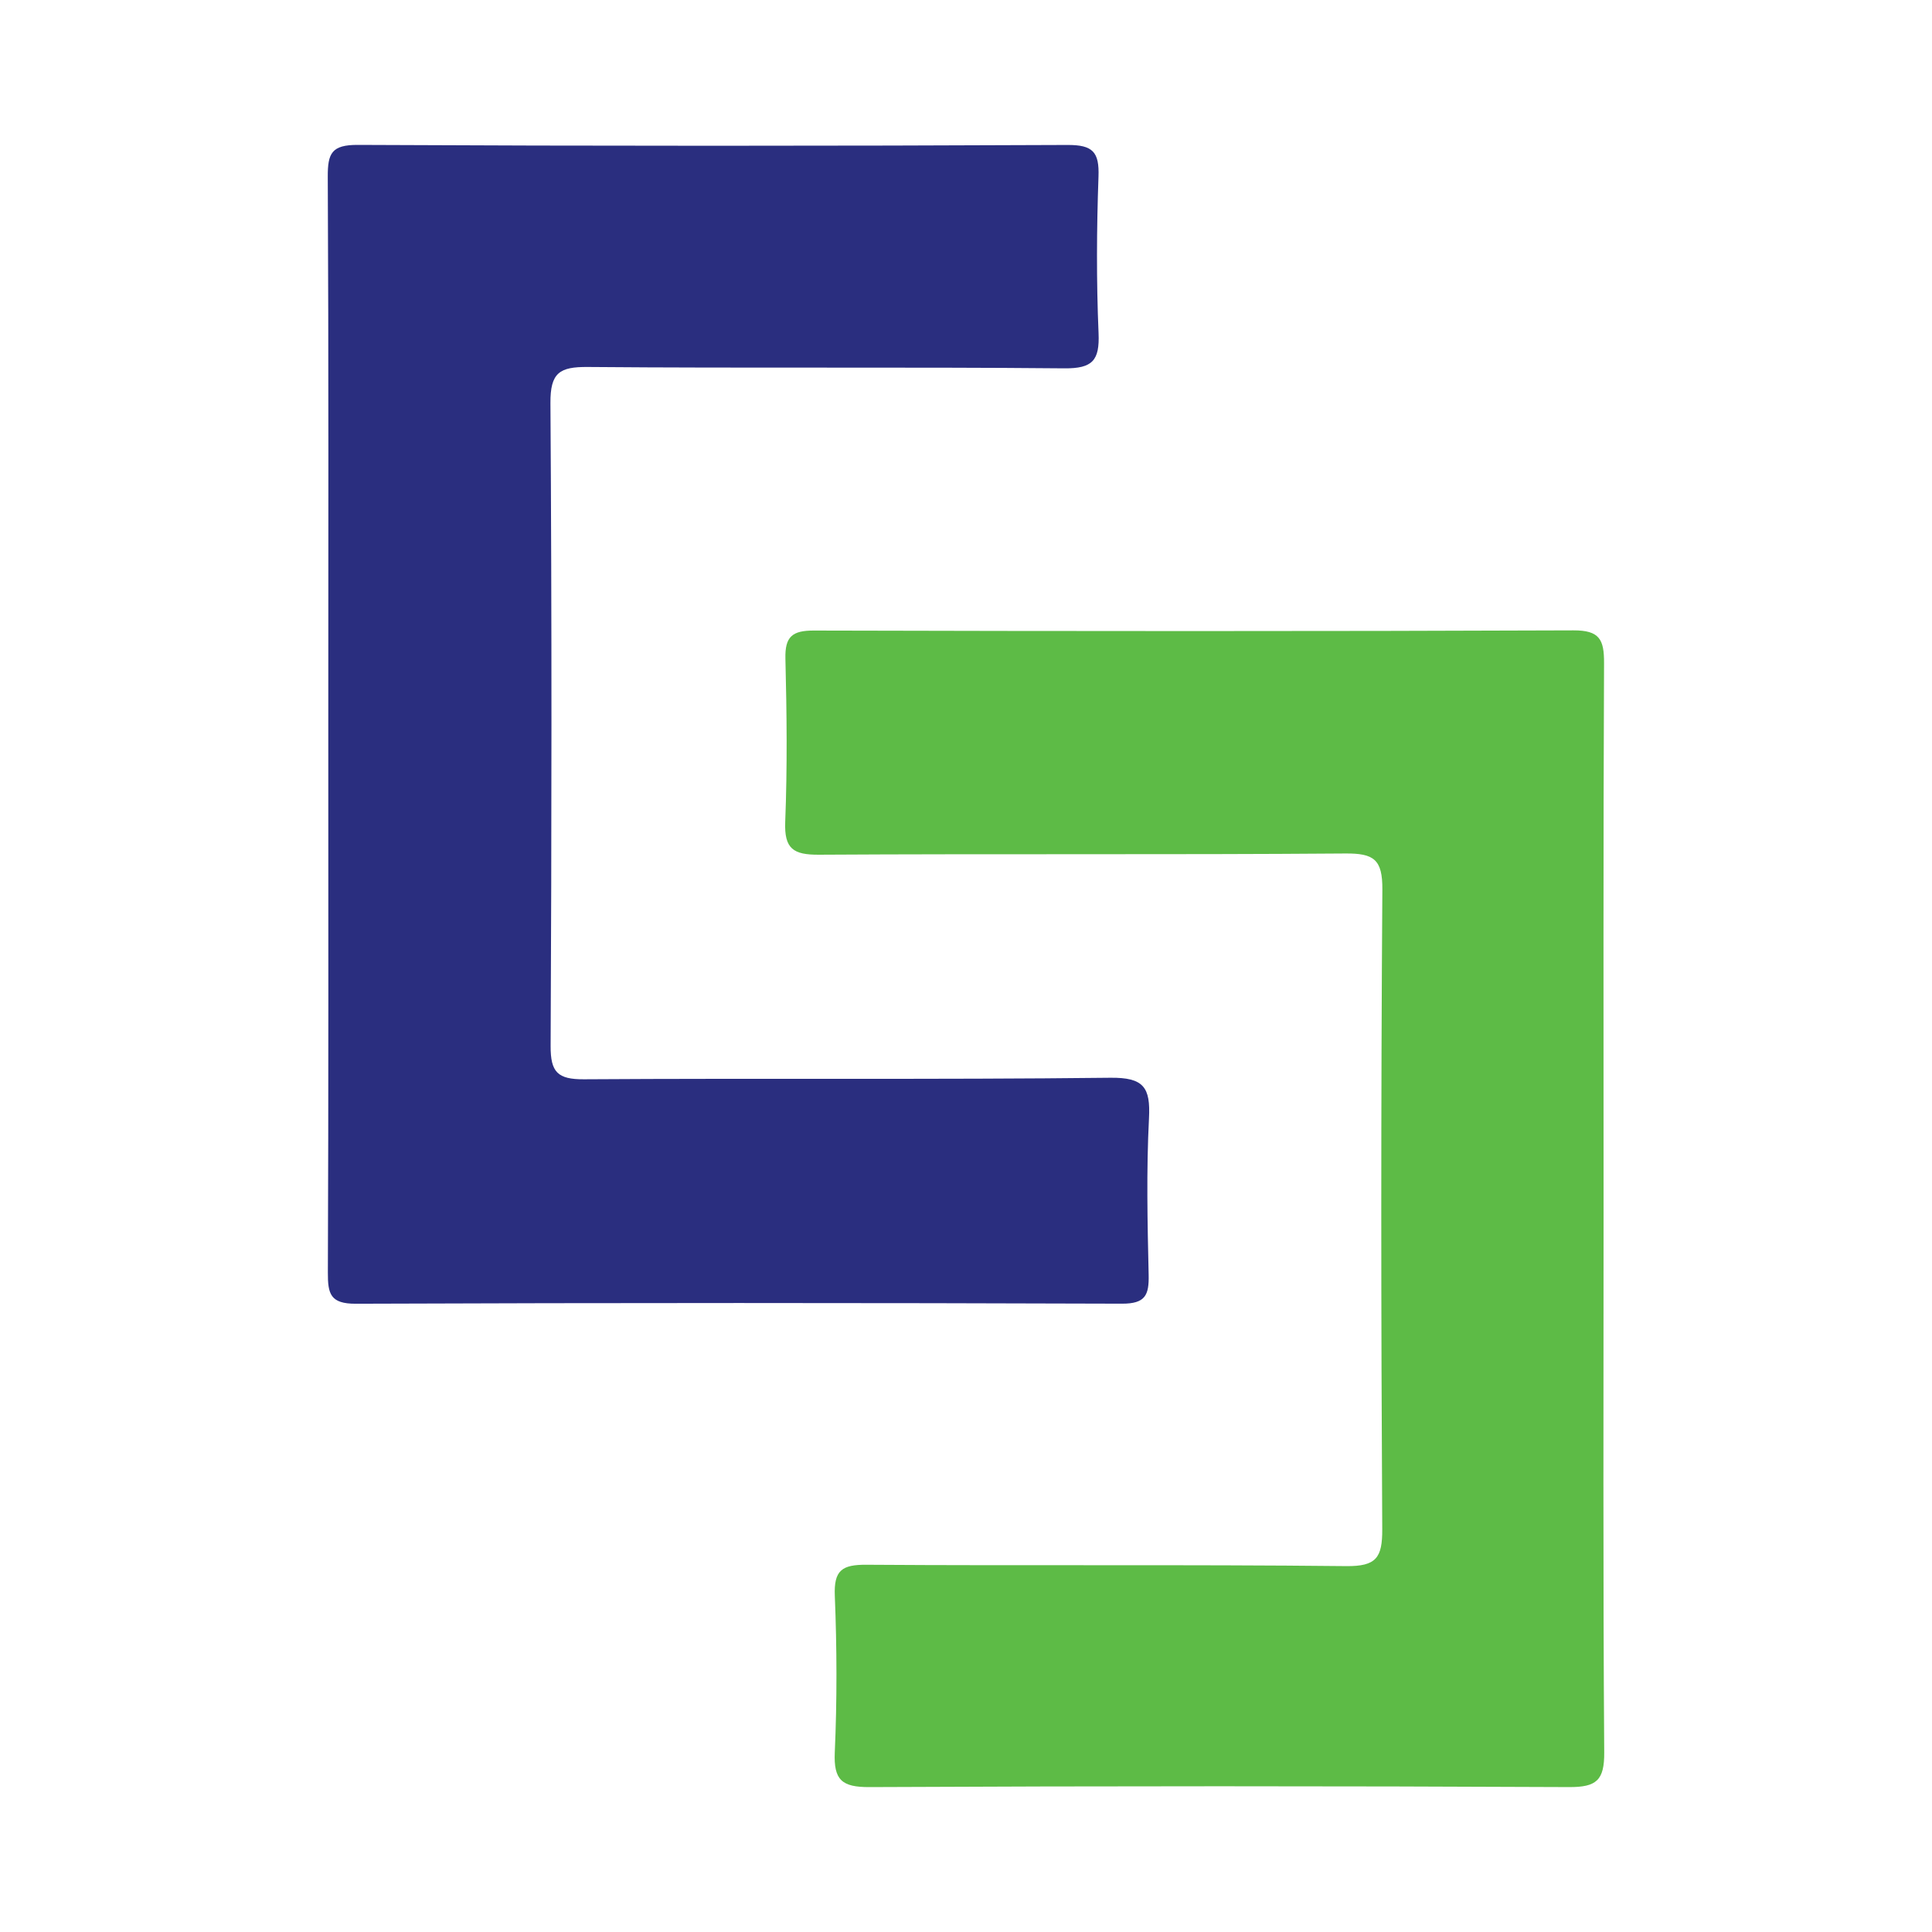
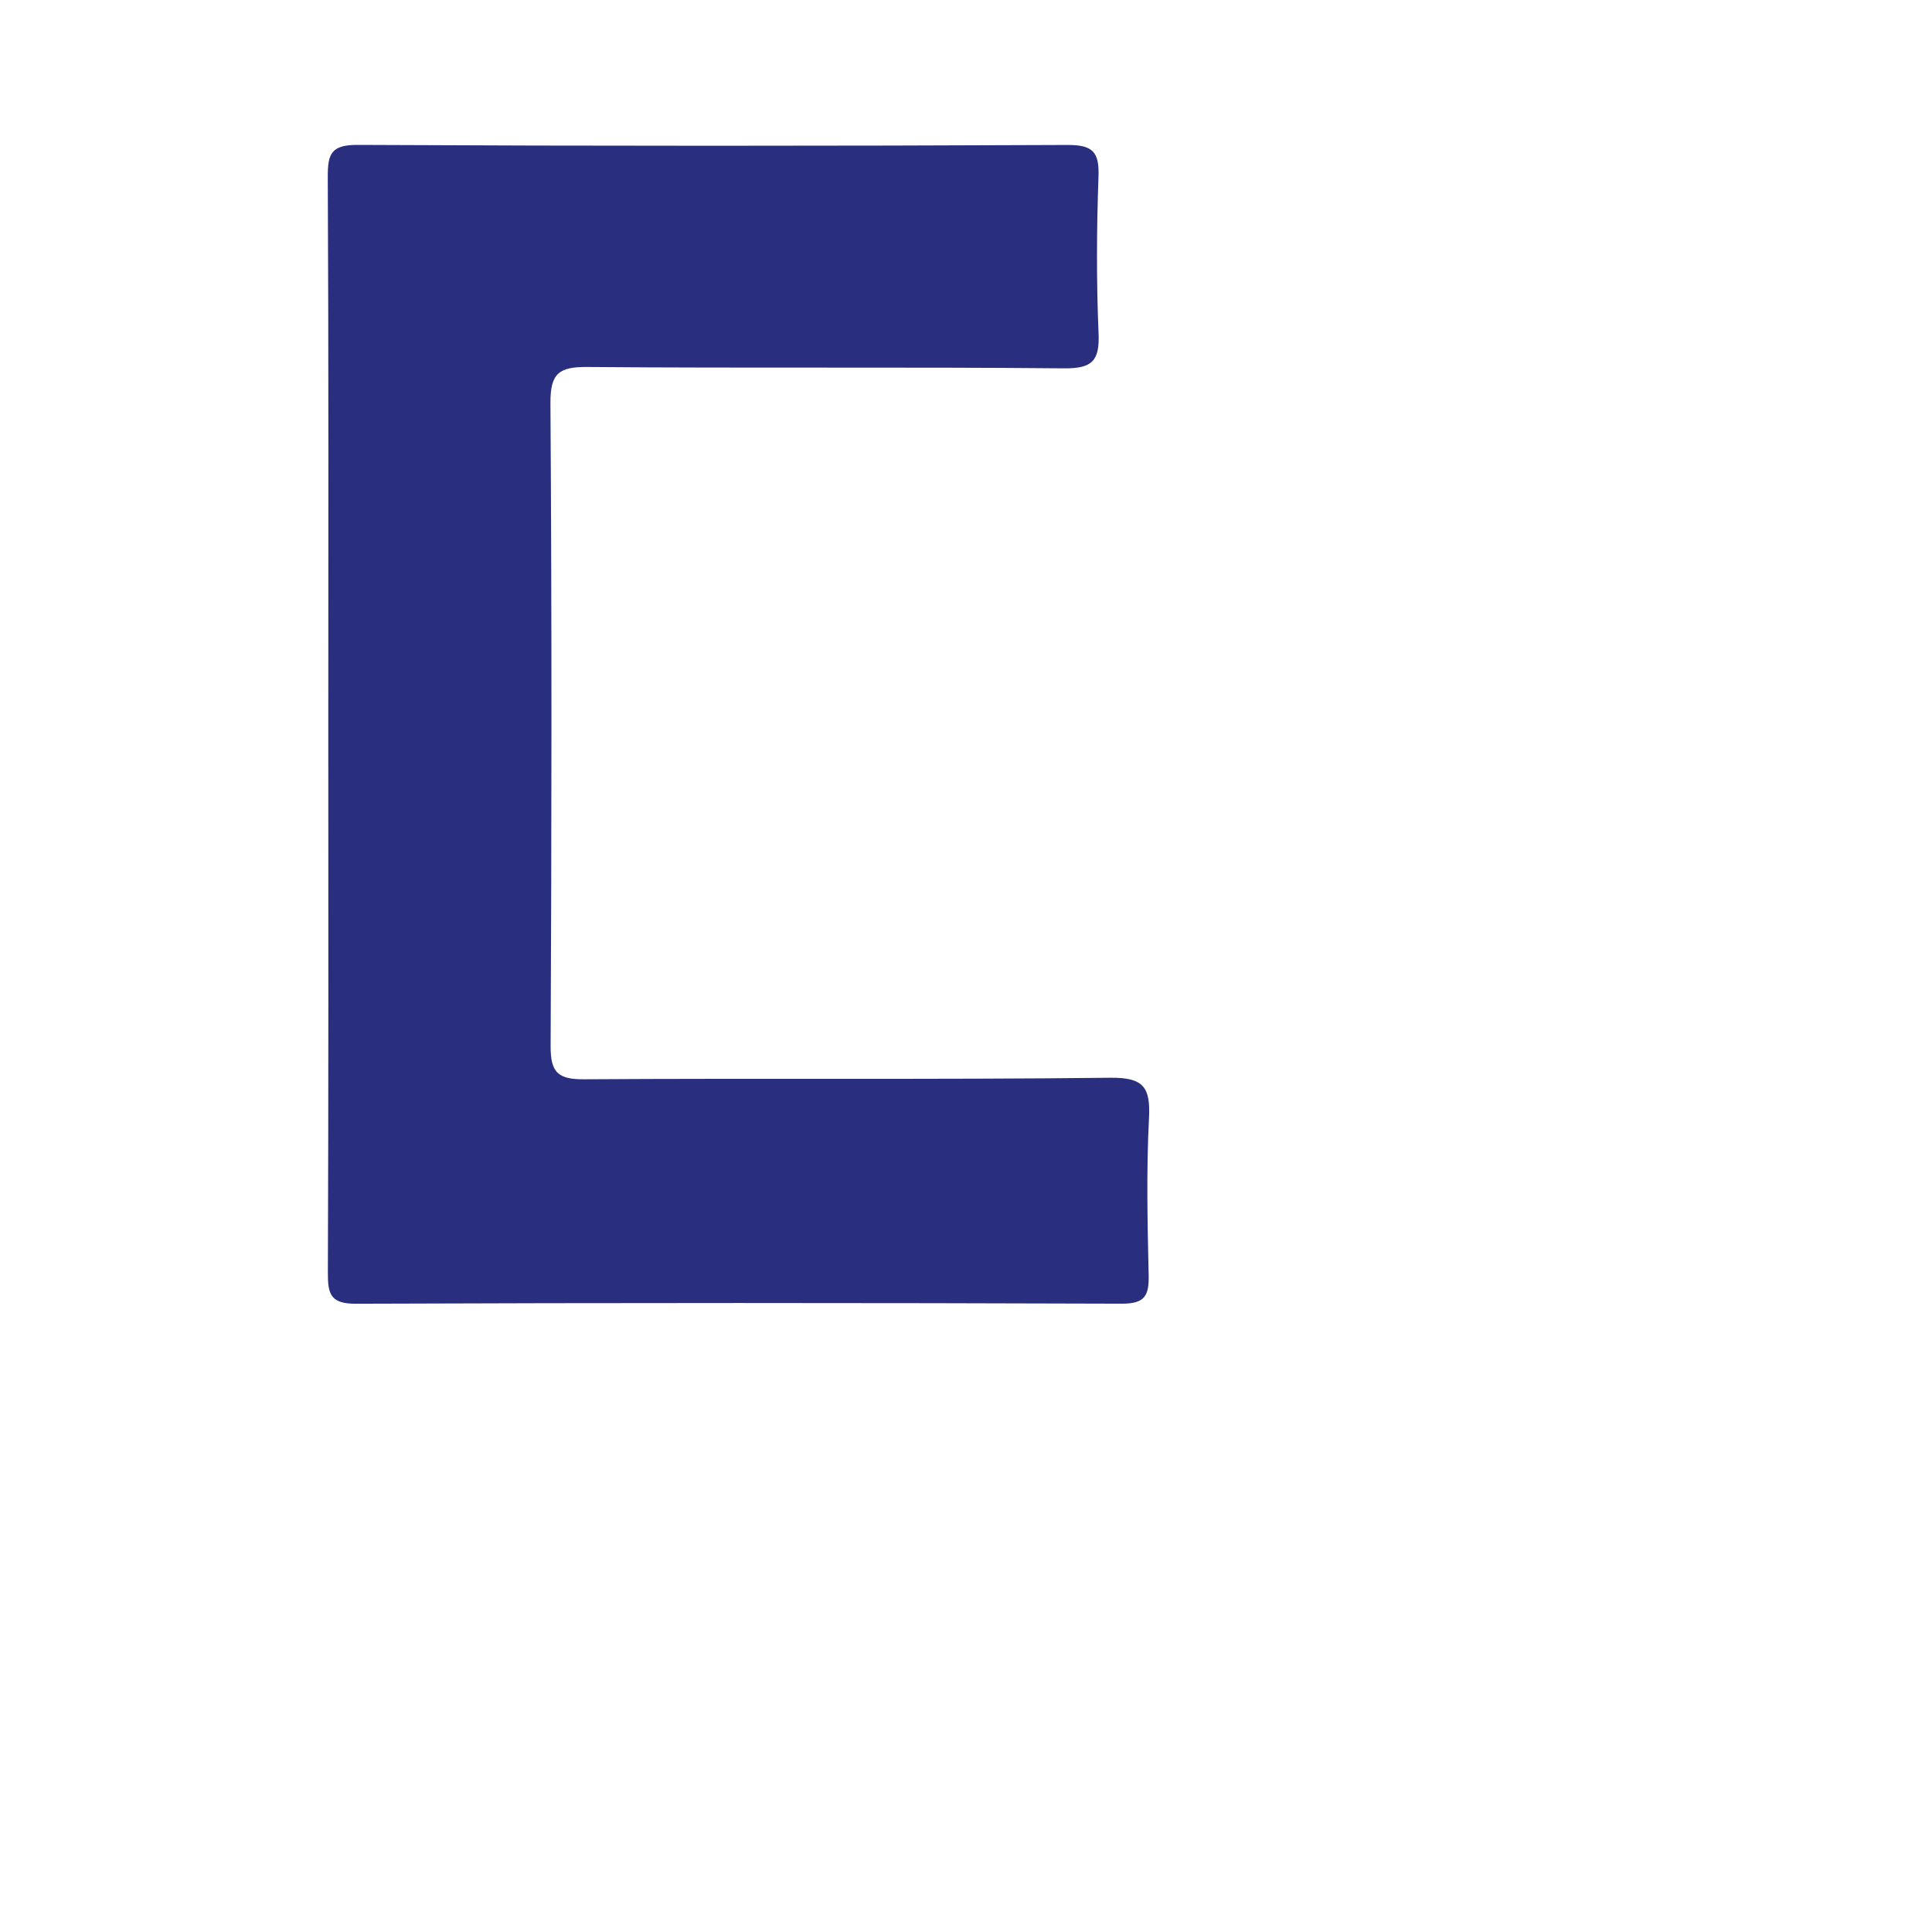
<svg xmlns="http://www.w3.org/2000/svg" version="1.1" id="Layer_1" x="0px" y="0px" width="200px" height="200px" viewBox="0 0 200 200" enable-background="new 0 0 200 200" xml:space="preserve">
  <g>
    <path fill="#2A2E7F" d="M33.984,75.196c0-18.965,0.043-37.93-0.053-56.895c-0.012-2.43,0.393-3.315,3.122-3.301   c24.482,0.122,48.964,0.116,73.446,0.007c2.64-0.012,3.308,0.731,3.217,3.276c-0.193,5.395-0.222,10.809,0.007,16.202   c0.12,2.827-0.613,3.673-3.554,3.646c-16.435-0.152-32.873,0-49.308-0.141c-2.94-0.025-3.9,0.591-3.879,3.739   c0.148,22.182,0.125,44.367,0.019,66.549c-0.013,2.715,0.729,3.467,3.452,3.449c18.16-0.119,36.322,0.048,54.48-0.158   c3.475-0.039,4.175,0.994,4.011,4.194c-0.276,5.388-0.158,10.802-0.035,16.202c0.048,2.105-0.339,3-2.766,2.992   c-26.436-0.09-52.872-0.096-79.308,0.006c-2.639,0.01-2.902-1.019-2.893-3.216C34.015,112.897,33.985,94.046,33.984,75.196z" />
-     <path fill="#5DBB46" d="M166.002,125.542c0,18.621-0.064,37.242,0.067,55.861c0.02,2.888-0.793,3.609-3.636,3.596   c-24.137-0.114-48.275-0.115-72.413,0.001c-2.856,0.014-3.73-0.716-3.603-3.601c0.238-5.392,0.221-10.808,0.003-16.201   c-0.107-2.649,0.744-3.232,3.279-3.215c16.551,0.114,33.104-0.035,49.654,0.141c3.126,0.033,3.754-0.872,3.737-3.831   c-0.128-22.068-0.141-44.138,0.012-66.206c0.022-3.138-0.89-3.756-3.845-3.734c-18.16,0.14-36.321,0.018-54.482,0.127   c-2.652,0.016-3.599-0.61-3.489-3.406c0.221-5.623,0.161-11.264,0.02-16.893c-0.057-2.282,0.711-2.912,2.947-2.906   c26.207,0.067,52.414,0.085,78.62-0.019c2.727-0.011,3.189,0.955,3.178,3.389C165.963,87.611,166.002,106.576,166.002,125.542z" />
  </g>
</svg>